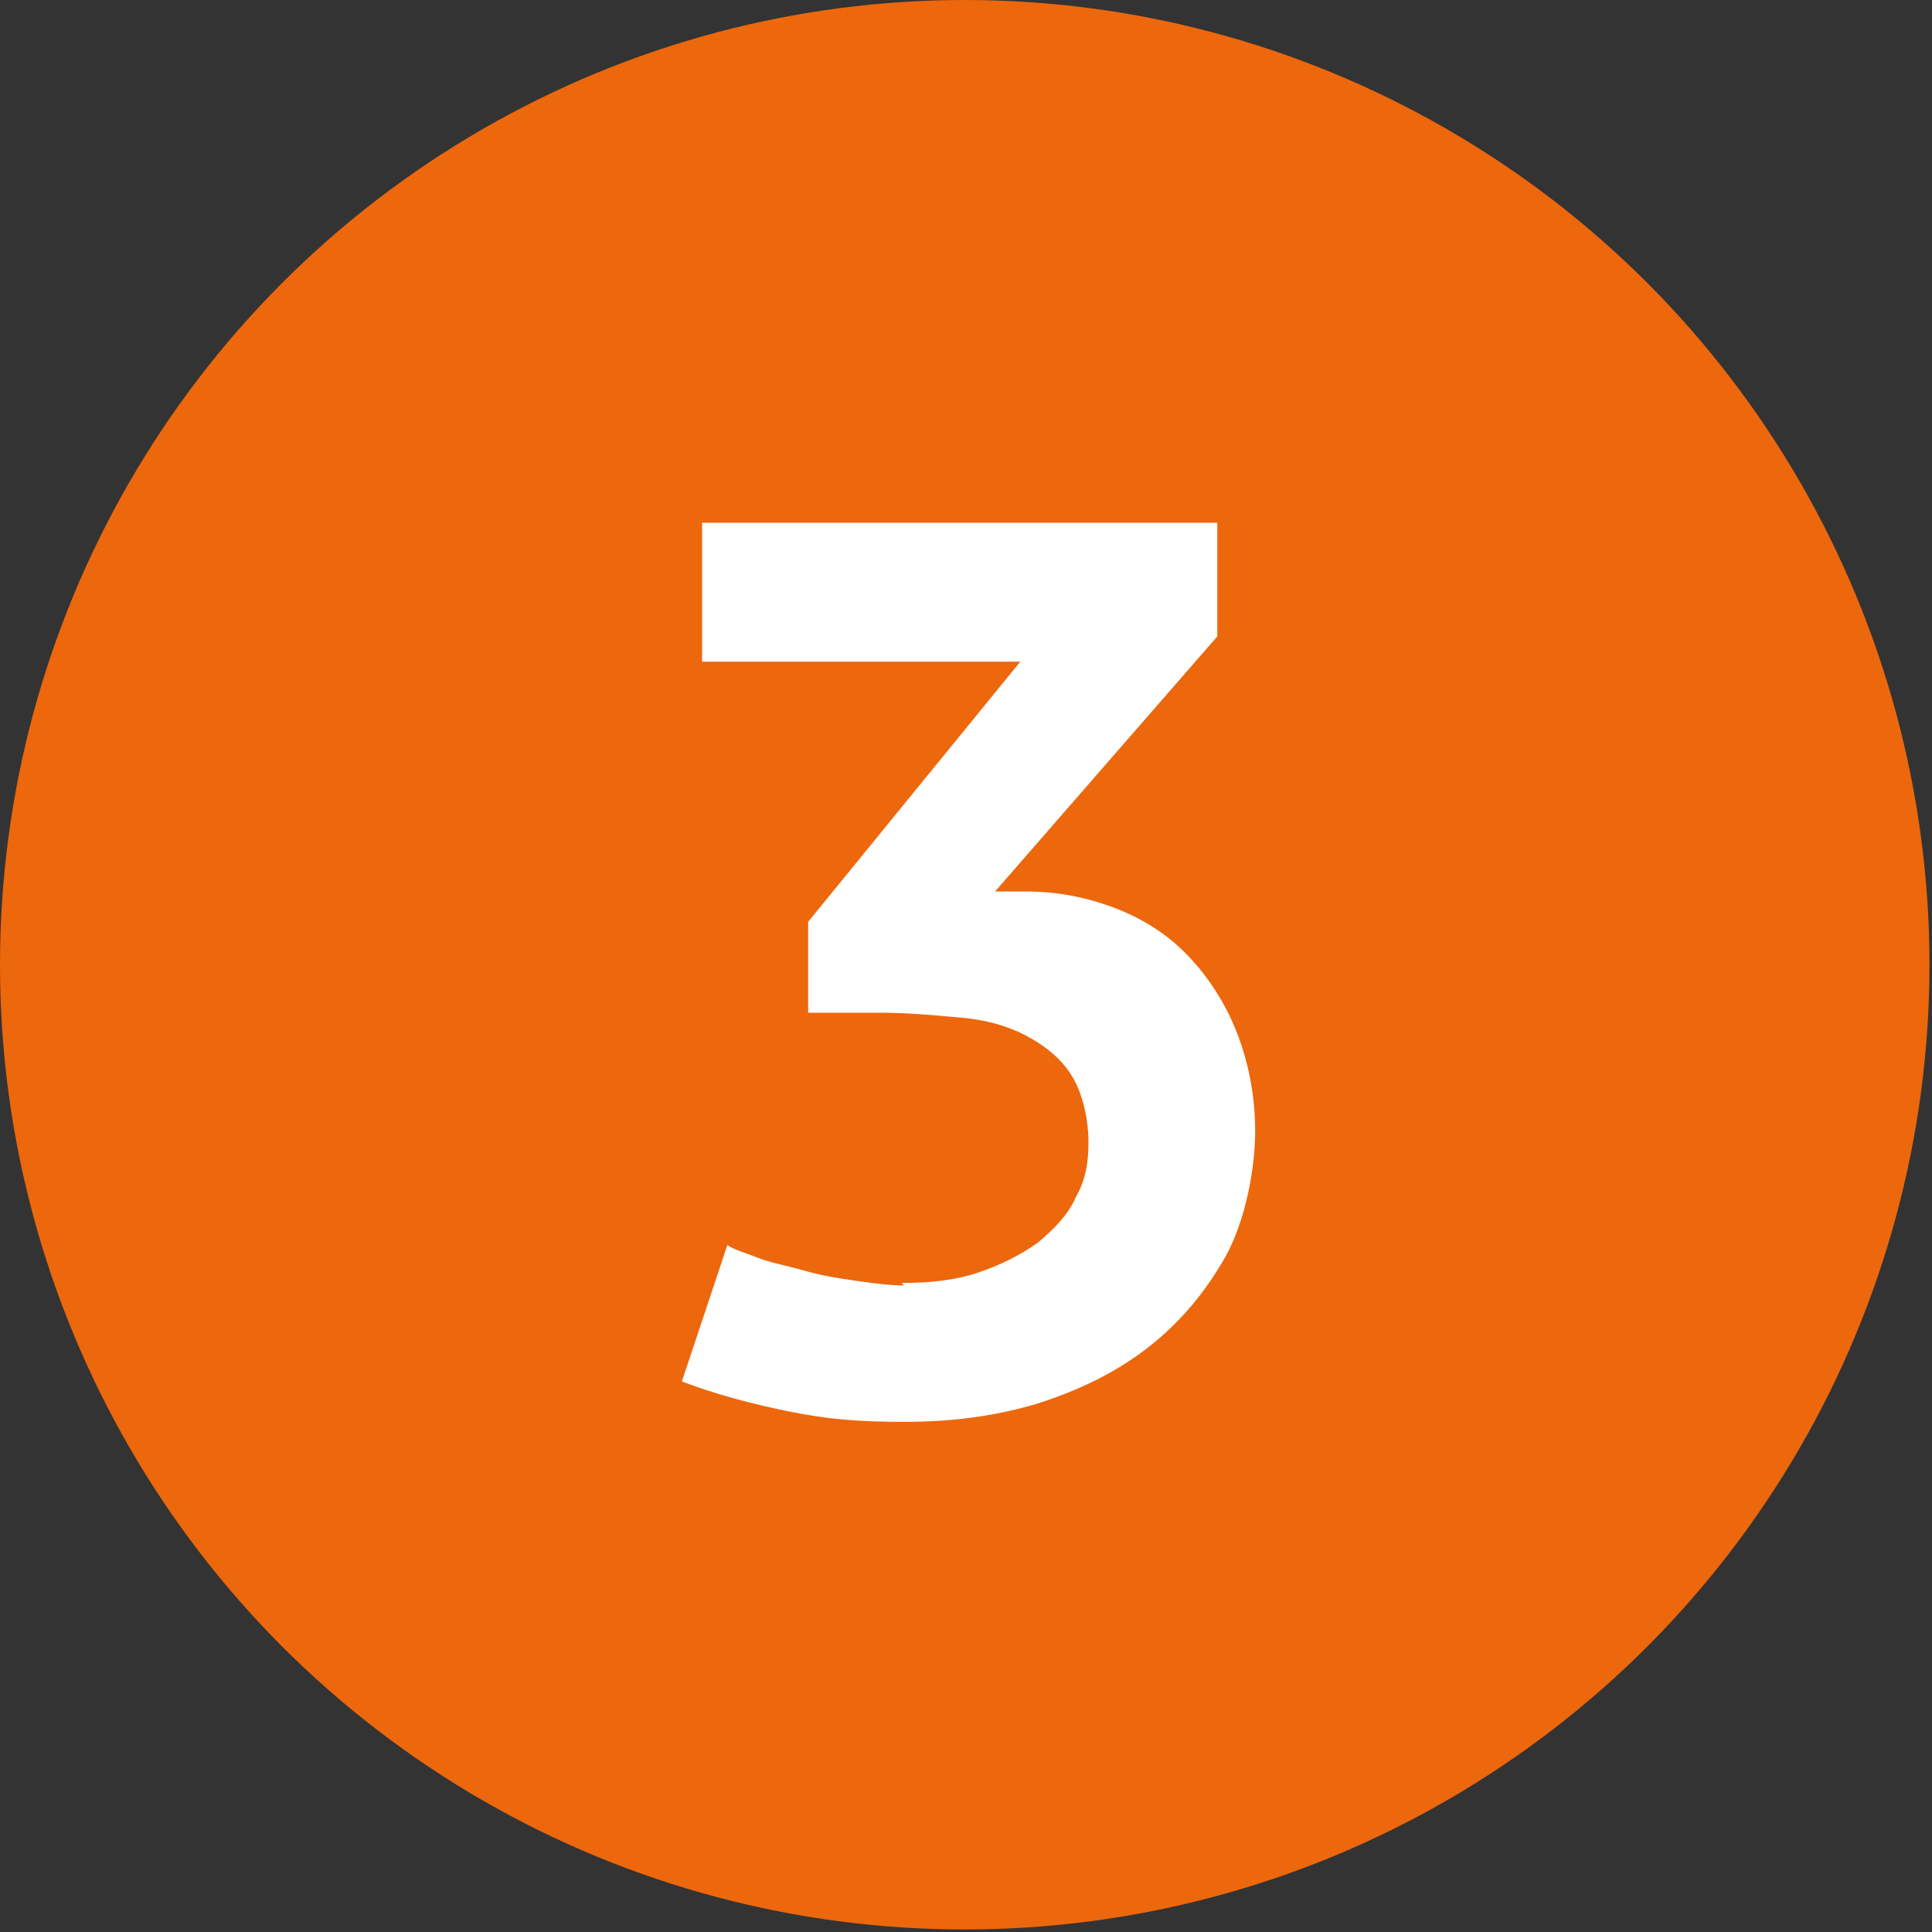
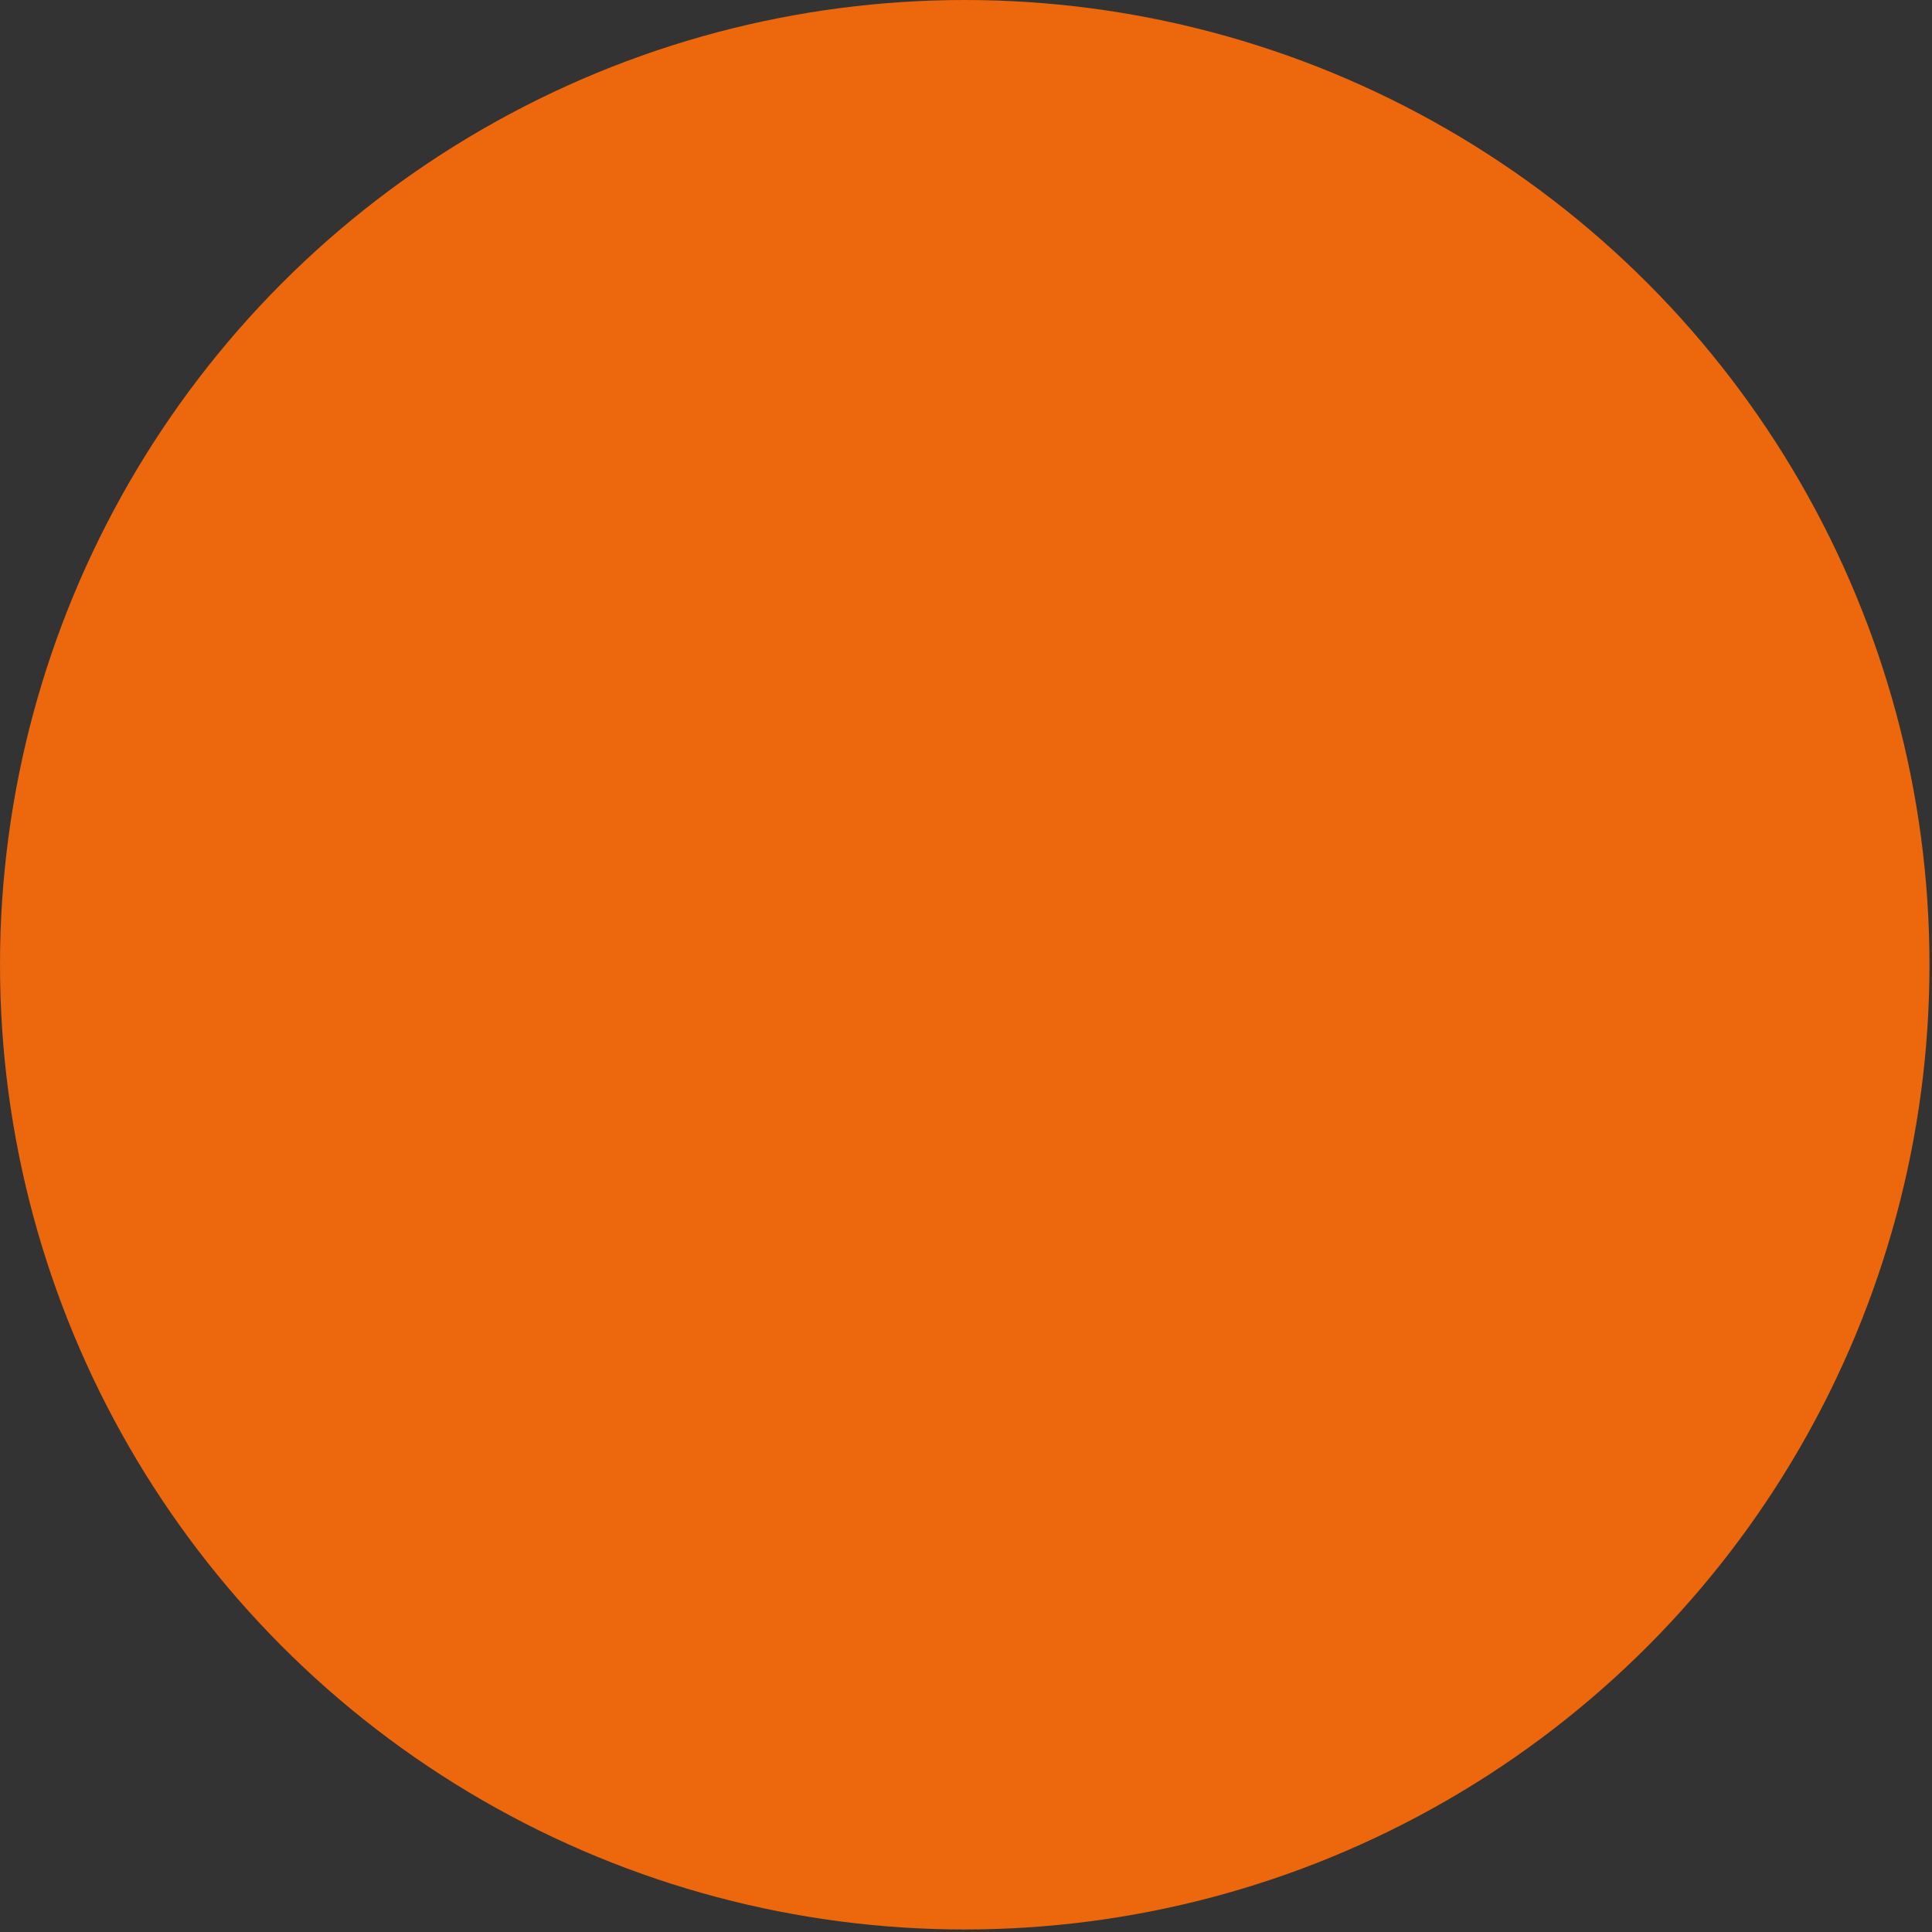
<svg xmlns="http://www.w3.org/2000/svg" id="Ebene_1" version="1.1" viewBox="0 0 76.5 76.5">
  <rect x="0" y="0" width="76.5" height="76.5" fill="#333333" stroke="none" />
  <defs>
    <style>
      .st0 {
        fill: #fff;
      }

      .st1 {
        fill: #ed670d;
      }
    </style>
  </defs>
  <circle class="st1" cx="38.2" cy="38.2" r="38.2" />
-   <path class="st0" d="M35.7,50.8c1.1,0,2.1-.1,3-.4s1.7-.7,2.4-1.2c.6-.5,1.2-1.1,1.5-1.8.4-.7.5-1.4.5-2.2s-.2-1.8-.6-2.5c-.4-.7-1-1.2-1.7-1.6-.7-.4-1.6-.7-2.7-.8s-2.1-.2-3.3-.2h-2.8v-3.6l8.4-10.3h-12.6v-5.5h20.4v4.5l-8.8,10.1h1.2c1.2,0,2.3.2,3.4.6,1.1.4,2.1,1,2.9,1.8.8.8,1.5,1.8,2,3,.5,1.2.8,2.6.8,4.1s-.4,3.6-1.2,5c-.8,1.4-1.8,2.6-3.1,3.6-1.3,1-2.8,1.7-4.4,2.2-1.7.5-3.4.7-5.2.7s-3-.1-4.5-.4c-1.5-.3-3-.7-4.3-1.2l1.8-5.4c.3.2.7.3,1.2.5.5.2,1.1.3,1.8.5.7.2,1.3.3,2,.4.7.1,1.4.2,2,.2Z" />
</svg>